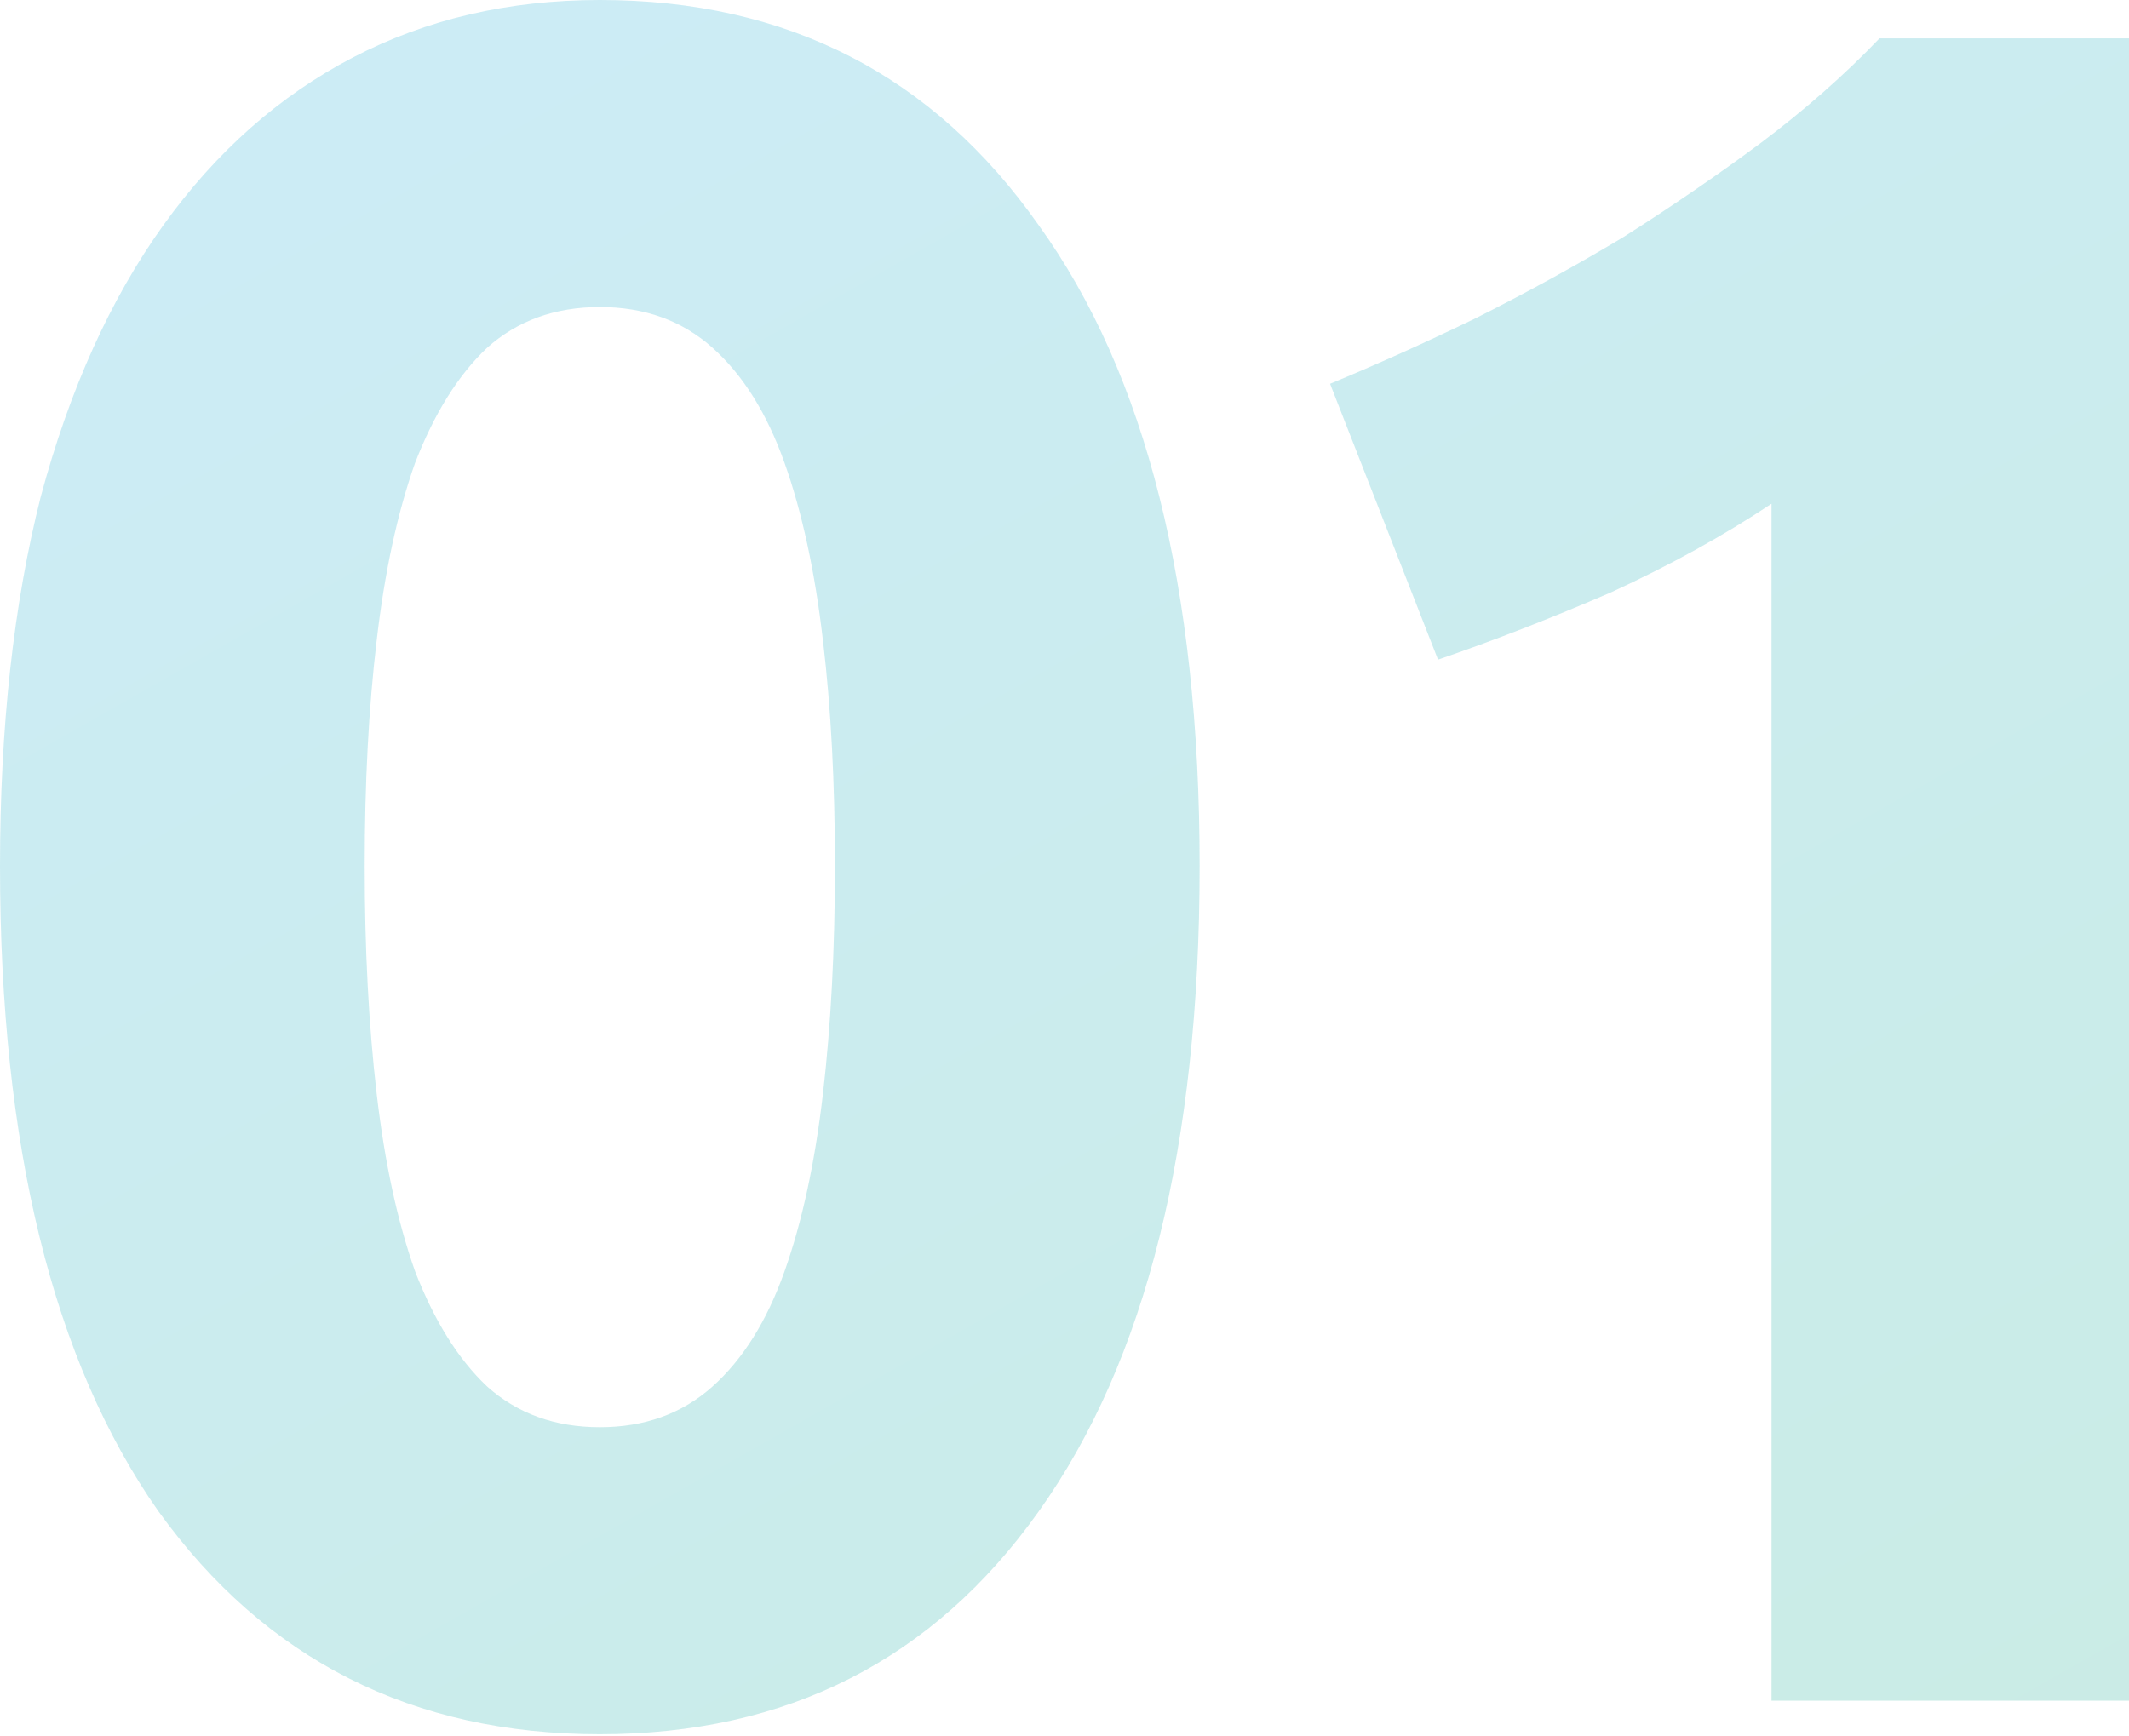
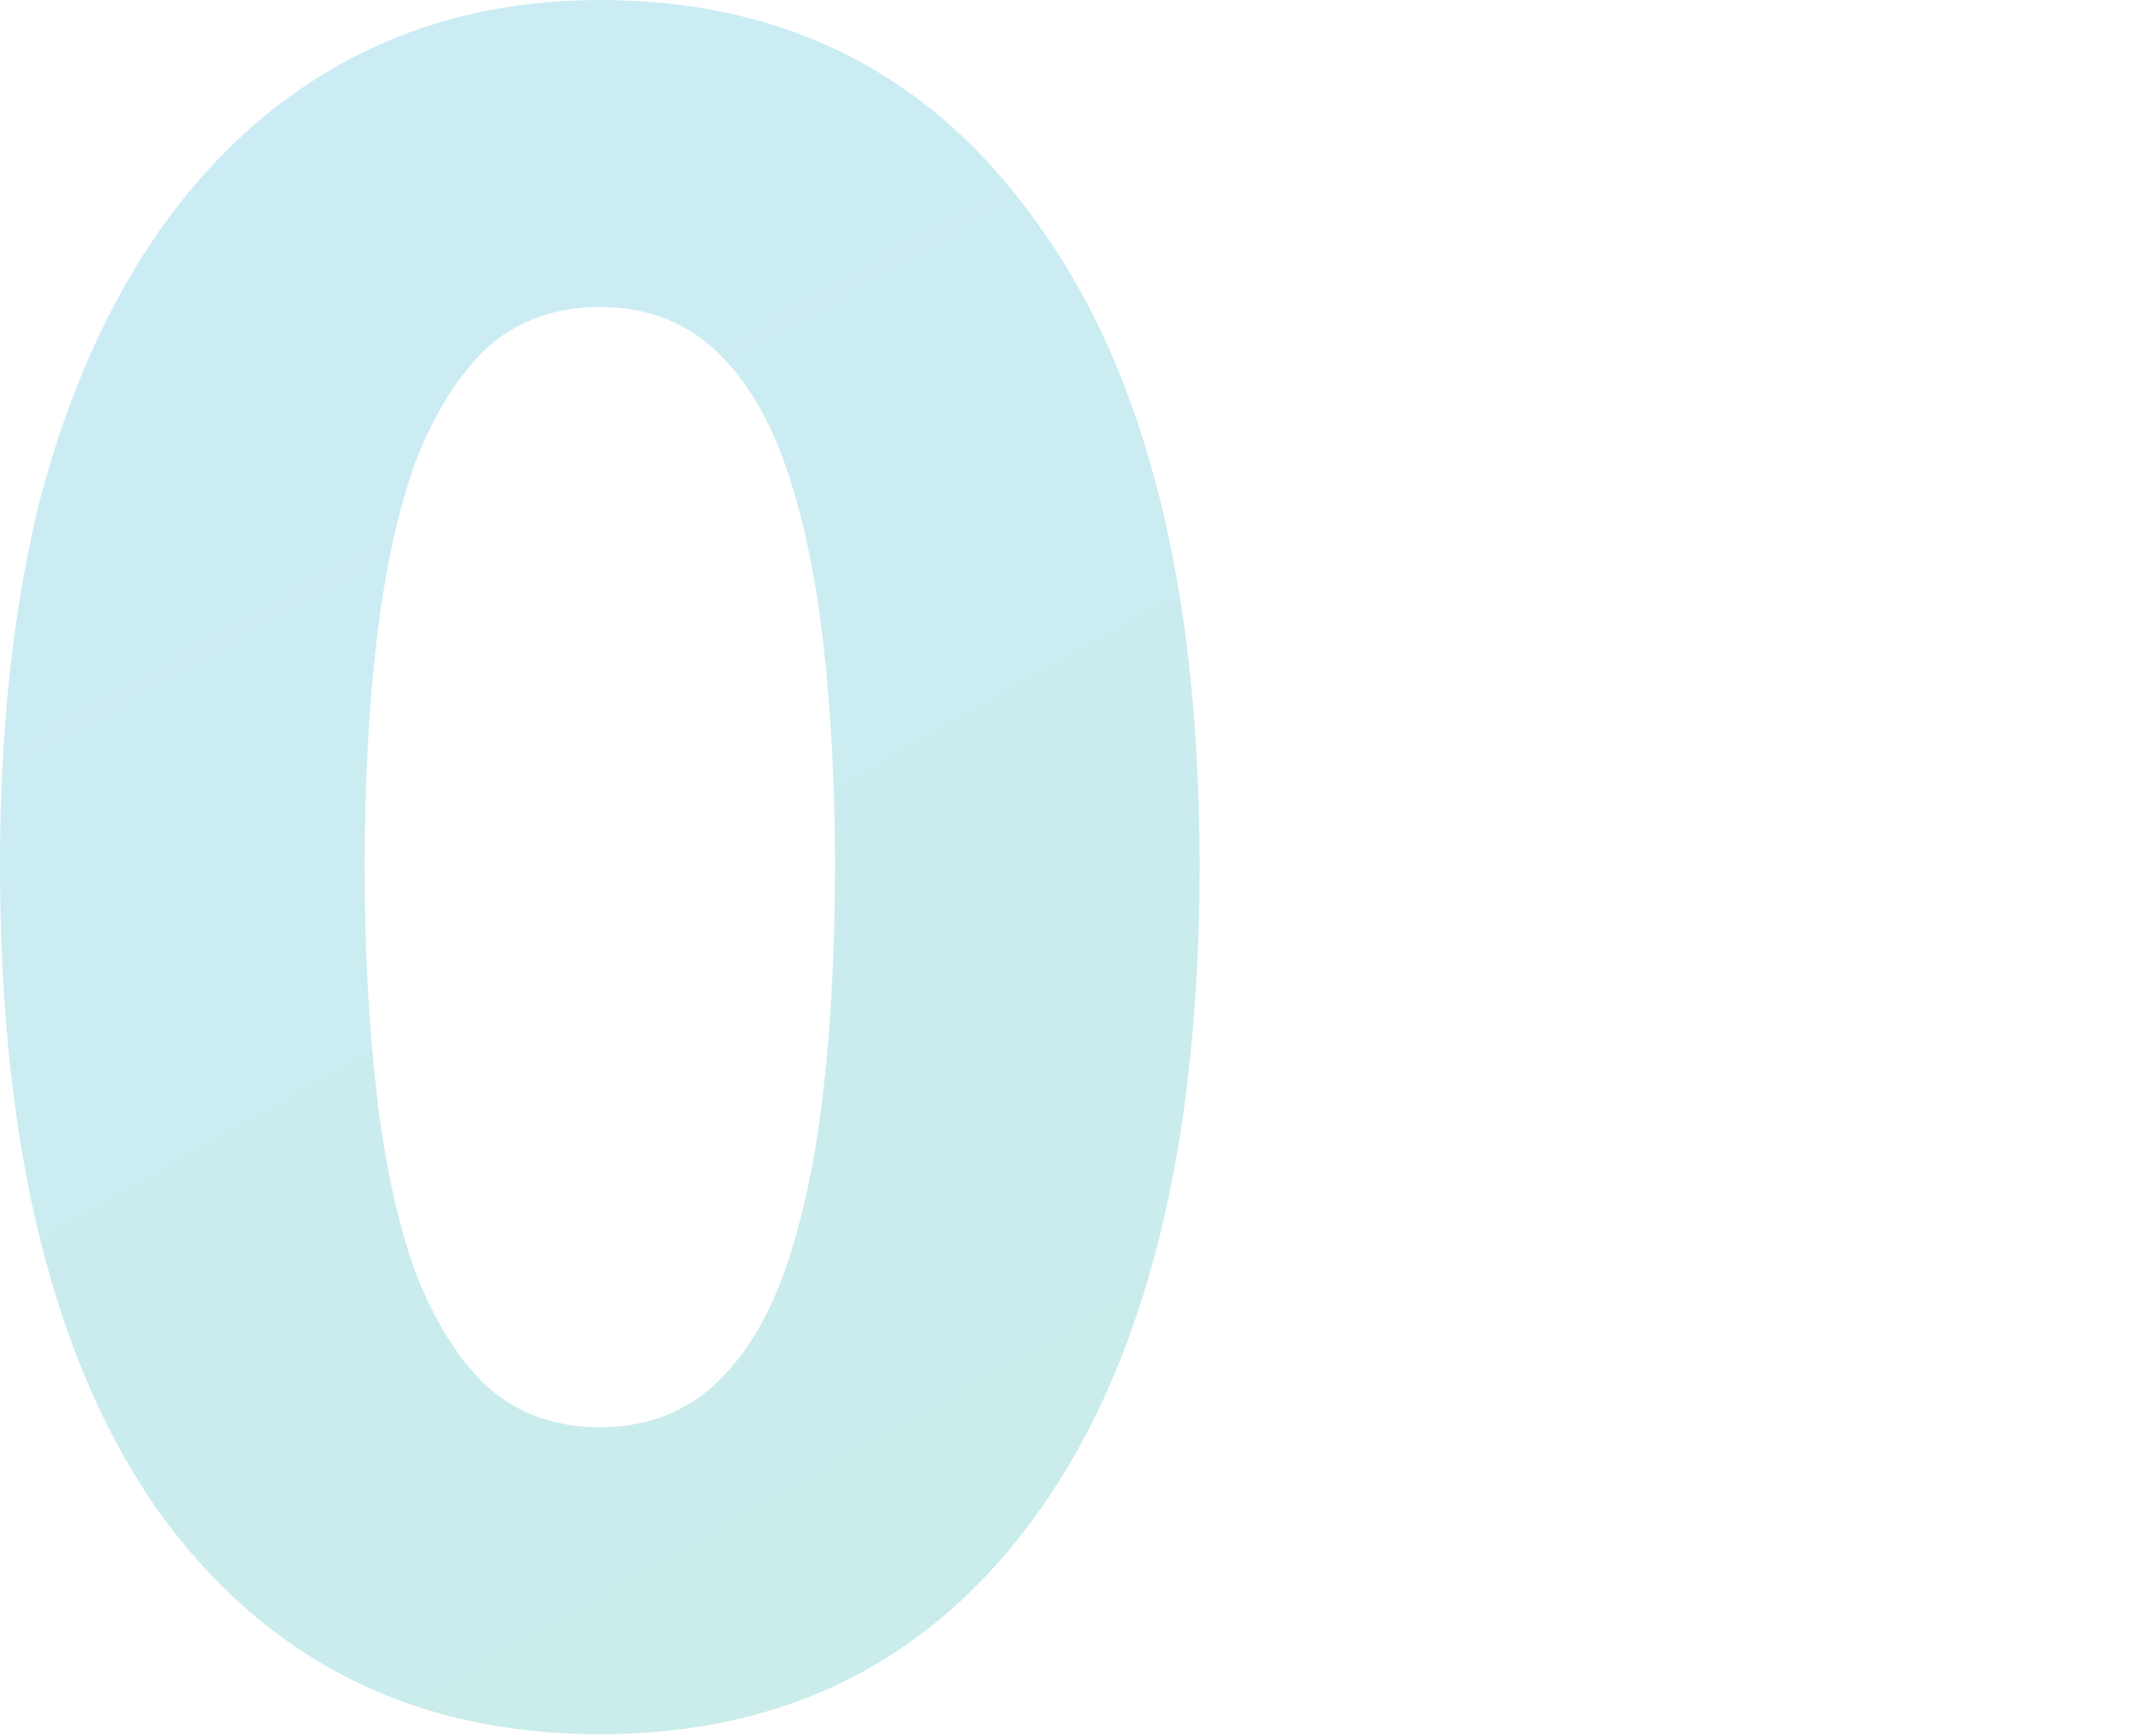
<svg xmlns="http://www.w3.org/2000/svg" width="320" height="261" viewBox="0 0 320 261" fill="none">
  <g opacity="0.25">
    <path d="M180.31 130.184C180.31 172.257 172.256 204.592 156.149 227.191C140.281 249.55 118.284 260.729 90.155 260.729C62.027 260.729 39.909 249.55 23.801 227.191C7.934 204.592 0 172.257 0 130.184C0 109.268 2.044 90.756 6.131 74.648C10.458 58.541 16.589 44.957 24.522 33.898C32.456 22.839 41.952 14.425 53.011 8.655C64.07 2.885 76.452 0 90.155 0C118.284 0 140.281 11.3 156.149 33.898C172.256 56.257 180.31 88.352 180.31 130.184ZM125.496 130.184C125.496 117.683 124.895 106.383 123.693 96.286C122.491 85.948 120.568 77.053 117.923 69.6C115.278 62.147 111.672 56.377 107.104 52.29C102.536 48.203 96.887 46.16 90.155 46.16C83.424 46.16 77.774 48.203 73.206 52.29C68.879 56.377 65.272 62.147 62.387 69.6C59.743 77.053 57.819 85.948 56.617 96.286C55.415 106.383 54.814 117.683 54.814 130.184C54.814 142.686 55.415 154.105 56.617 164.443C57.819 174.781 59.743 183.676 62.387 191.129C65.272 198.582 68.879 204.352 73.206 208.439C77.774 212.526 83.424 214.569 90.155 214.569C96.887 214.569 102.536 212.526 107.104 208.439C111.672 204.352 115.278 198.582 117.923 191.129C120.568 183.676 122.491 174.781 123.693 164.443C124.895 154.105 125.496 142.686 125.496 130.184Z" fill="url(#paint0_linear_105_1648)" />
-     <path d="M199.913 57.699C206.885 54.814 214.098 51.569 221.551 47.963C229.244 44.116 236.697 40.029 243.909 35.702C251.122 31.134 257.973 26.445 264.465 21.637C271.196 16.589 277.207 11.3 282.496 5.77H320V255.68H266.268V75.73C259.055 80.539 251.001 84.986 242.106 89.073C233.211 92.92 224.556 96.286 216.141 99.171L199.913 57.699Z" fill="url(#paint1_linear_105_1648)" />
  </g>
  <defs>
    <linearGradient id="paint0_linear_105_1648" x1="434.51" y1="554.194" x2="113.958" y2="-10.778" gradientUnits="userSpaceOnUse">
      <stop stop-color="#21AE61" />
      <stop offset="1" stop-color="#33B5D7" />
    </linearGradient>
    <linearGradient id="paint1_linear_105_1648" x1="434.51" y1="554.194" x2="113.958" y2="-10.778" gradientUnits="userSpaceOnUse">
      <stop stop-color="#21AE61" />
      <stop offset="1" stop-color="#33B5D7" />
    </linearGradient>
  </defs>
</svg>